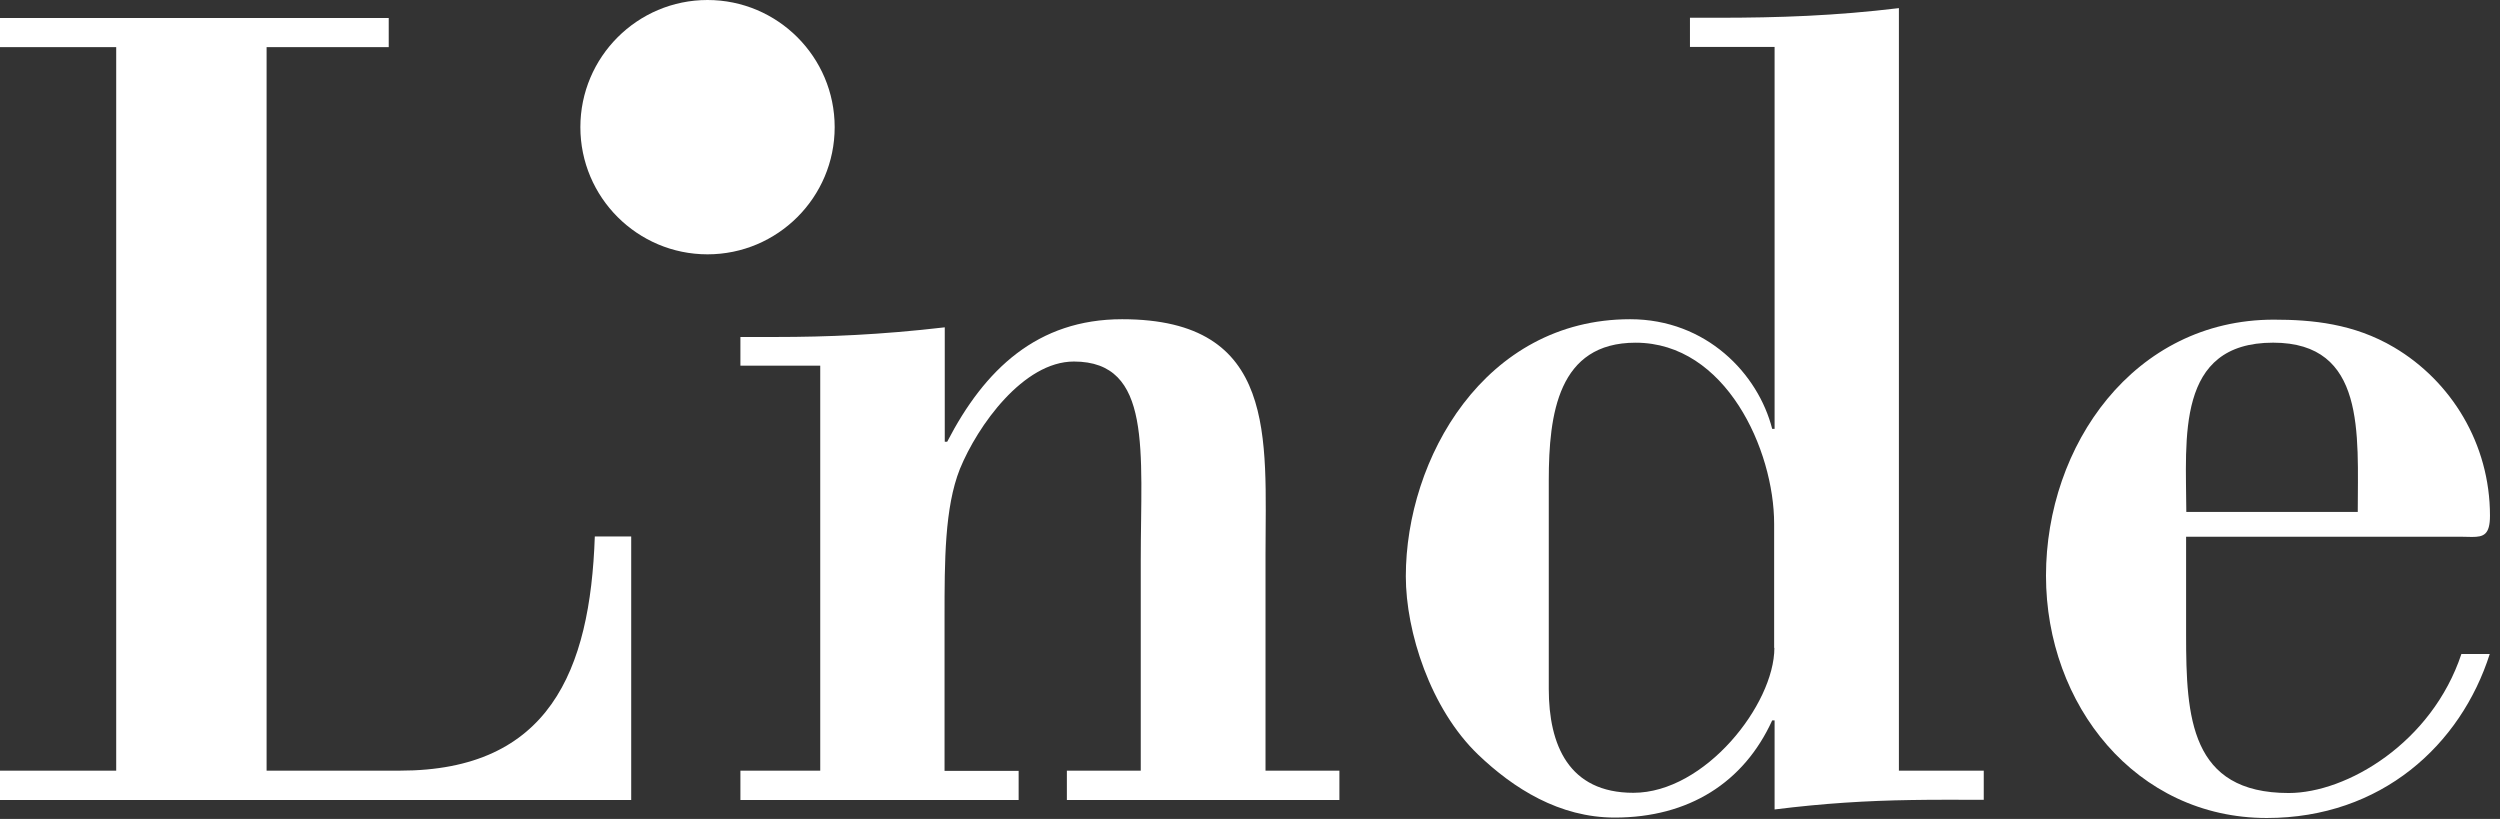
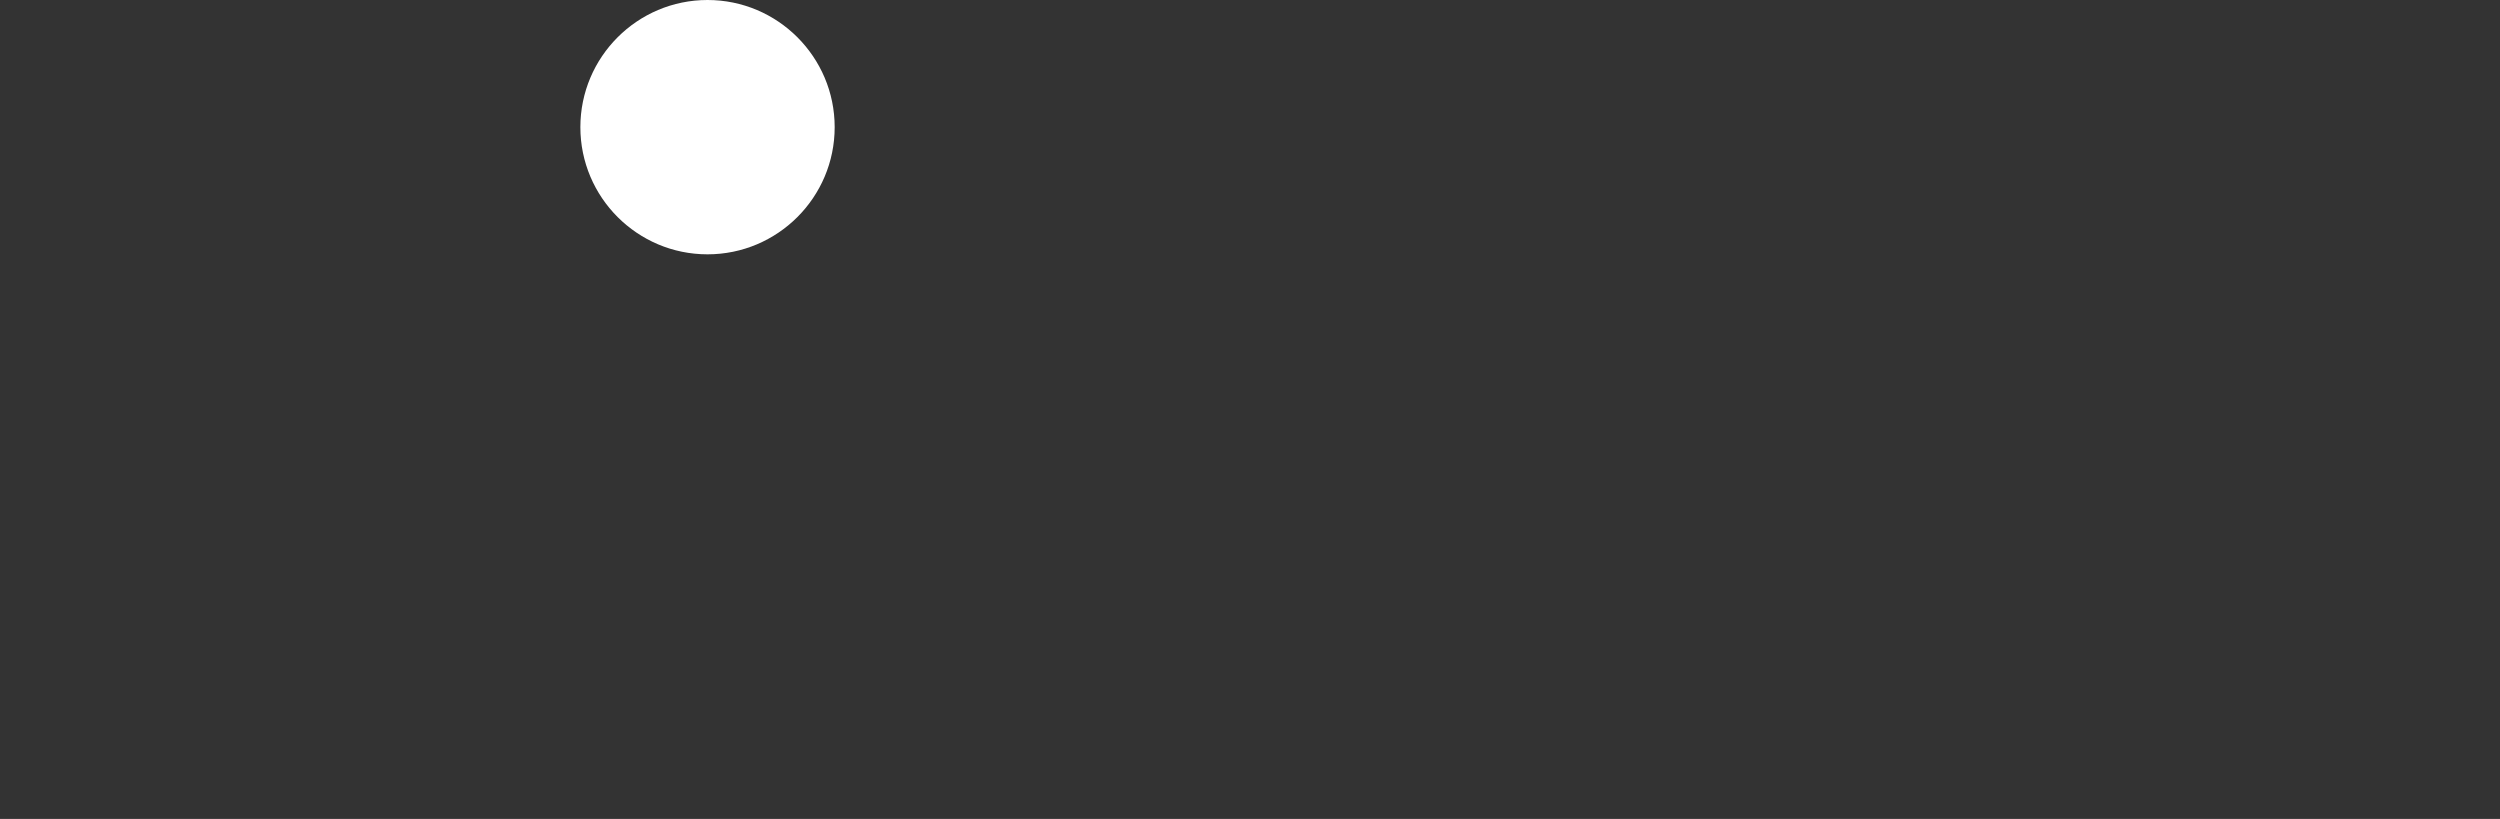
<svg xmlns="http://www.w3.org/2000/svg" width="116" height="38" viewBox="0 0 116 38" fill="none">
  <rect x="0" y="0" width="116" height="38" fill="#333333" stroke="none" />
-   <path d="M105.474 15.9C109.787 15.9 109.4 20.122 109.4 23.754H101.445C101.435 20.336 100.947 15.9 105.474 15.9ZM114.212 30.336C112.839 34.476 108.881 36.796 106.196 36.796C101.628 36.796 101.435 33.276 101.435 29.471V24.904H114.182C114.375 24.904 114.548 24.914 114.7 24.914C115.24 24.914 115.535 24.812 115.535 23.927C115.535 20.59 113.734 17.681 111.079 16.114C109.217 15.015 107.284 14.832 105.504 14.832C99.004 14.832 94.934 20.672 94.934 26.714C94.934 32.706 99.105 37.955 105.179 37.955C110.499 37.955 114.182 34.558 115.524 30.346H114.212V30.336Z" fill="white" />
-   <path d="M62.138 37.121H49.503V35.758H52.931V25.992C52.931 20.936 53.481 16.775 49.828 16.775C47.489 16.775 45.363 19.746 44.539 21.76C43.827 23.55 43.827 26.053 43.827 28.606V35.768H47.265V37.121H34.355V35.758H38.059V16.968H34.355V15.636H35.993C38.394 15.636 40.866 15.534 43.837 15.188V20.498H43.949C45.688 17.131 48.14 14.812 52.067 14.812C59.31 14.812 58.72 20.336 58.72 25.717V35.758H62.148V37.121" fill="white" />
-   <path d="M82.331 30.061C82.331 32.676 79.116 36.786 75.789 36.786C72.788 36.786 71.863 34.568 71.863 31.964V22.289C71.863 19.197 72.3 15.901 75.891 15.901C80.082 15.901 82.32 20.885 82.32 24.303V30.061H82.331ZM88.109 35.758V0.377C85.159 0.733 82.564 0.824 79.686 0.824H78.414V2.177H82.341V19.898H82.229C81.578 17.345 79.177 14.812 75.637 14.812C68.882 14.812 65.23 21.282 65.23 26.745C65.23 29.308 66.369 32.889 68.587 35.016C70.225 36.582 72.351 37.935 74.925 37.935C78.363 37.935 80.916 36.307 82.229 33.428H82.341V37.559C84.609 37.274 86.624 37.152 88.678 37.121C89.808 37.101 90.927 37.111 92.046 37.111V35.758H88.109Z" fill="white" />
  <path d="M38.729 5.901C38.729 9.156 36.084 11.801 32.829 11.801C29.574 11.801 26.929 9.156 26.929 5.901C26.929 2.645 29.574 0 32.829 0C36.084 0 38.729 2.645 38.729 5.901Z" fill="white" />
-   <path d="M29.288 37.121H0V35.758H5.392V2.187H0V0.834H18.037V2.187H12.37V35.758H18.555C25.473 35.758 27.386 31.139 27.599 24.893H29.288V37.121Z" fill="white" />
</svg>